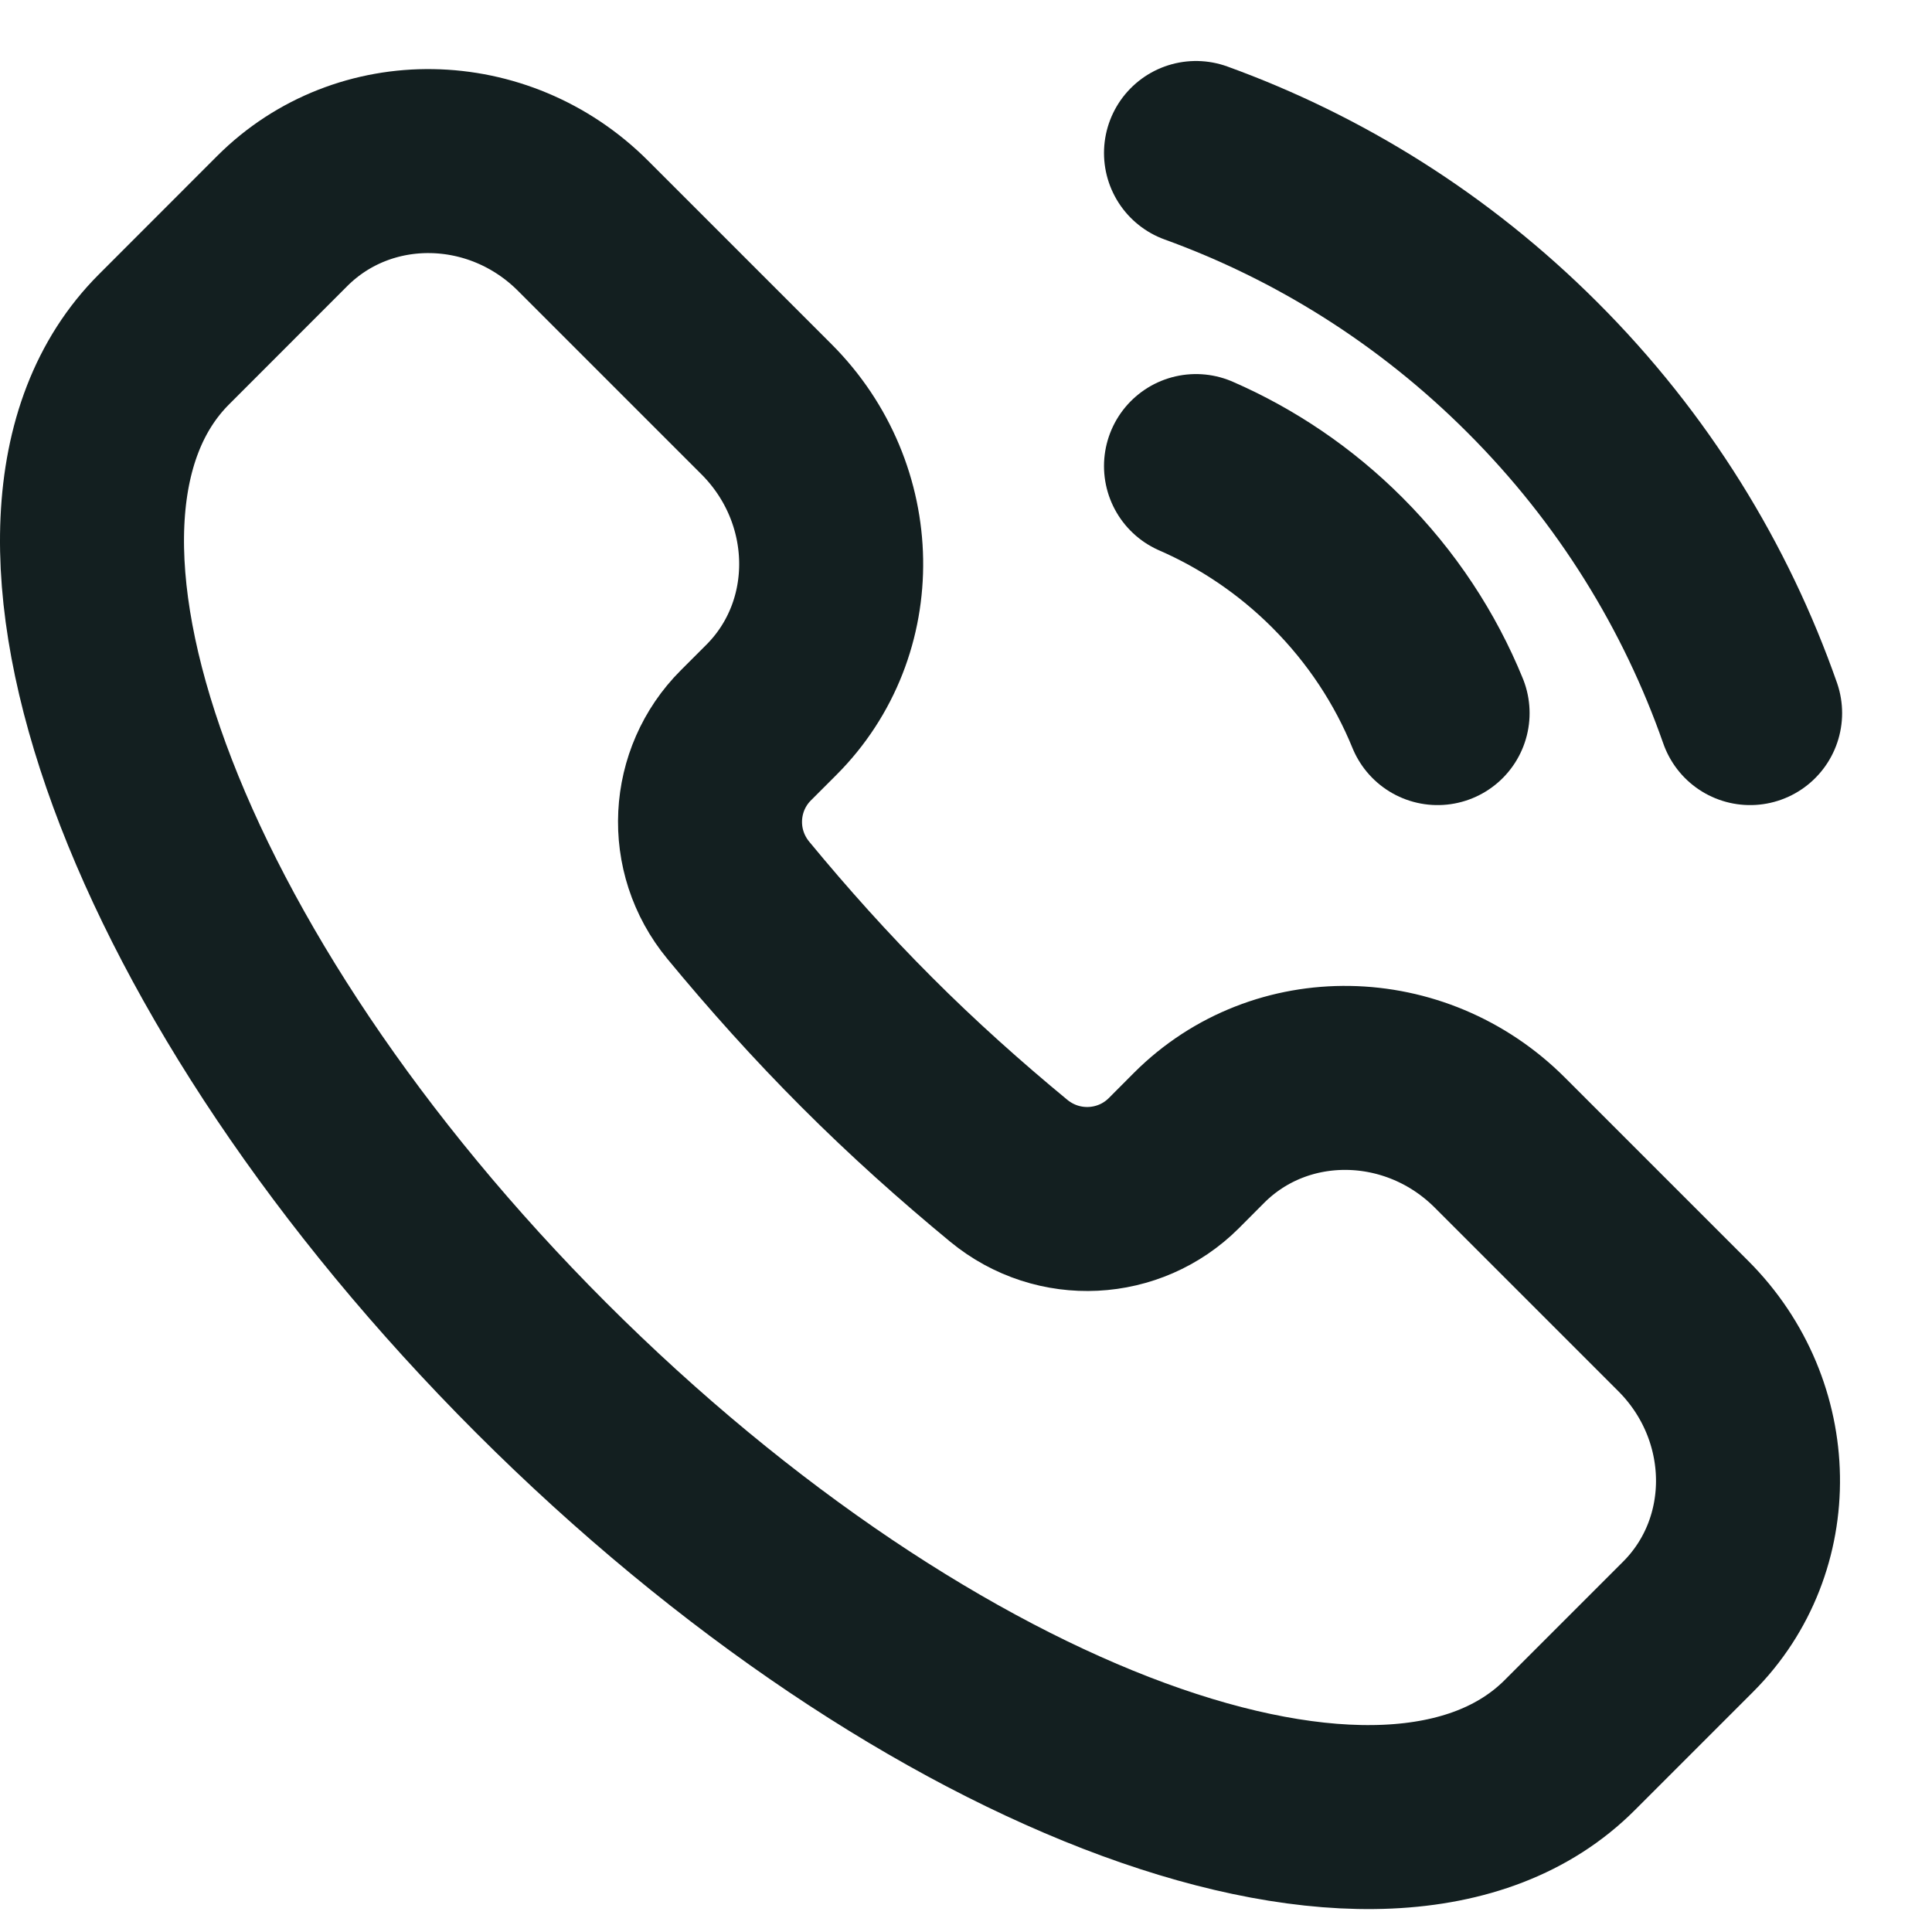
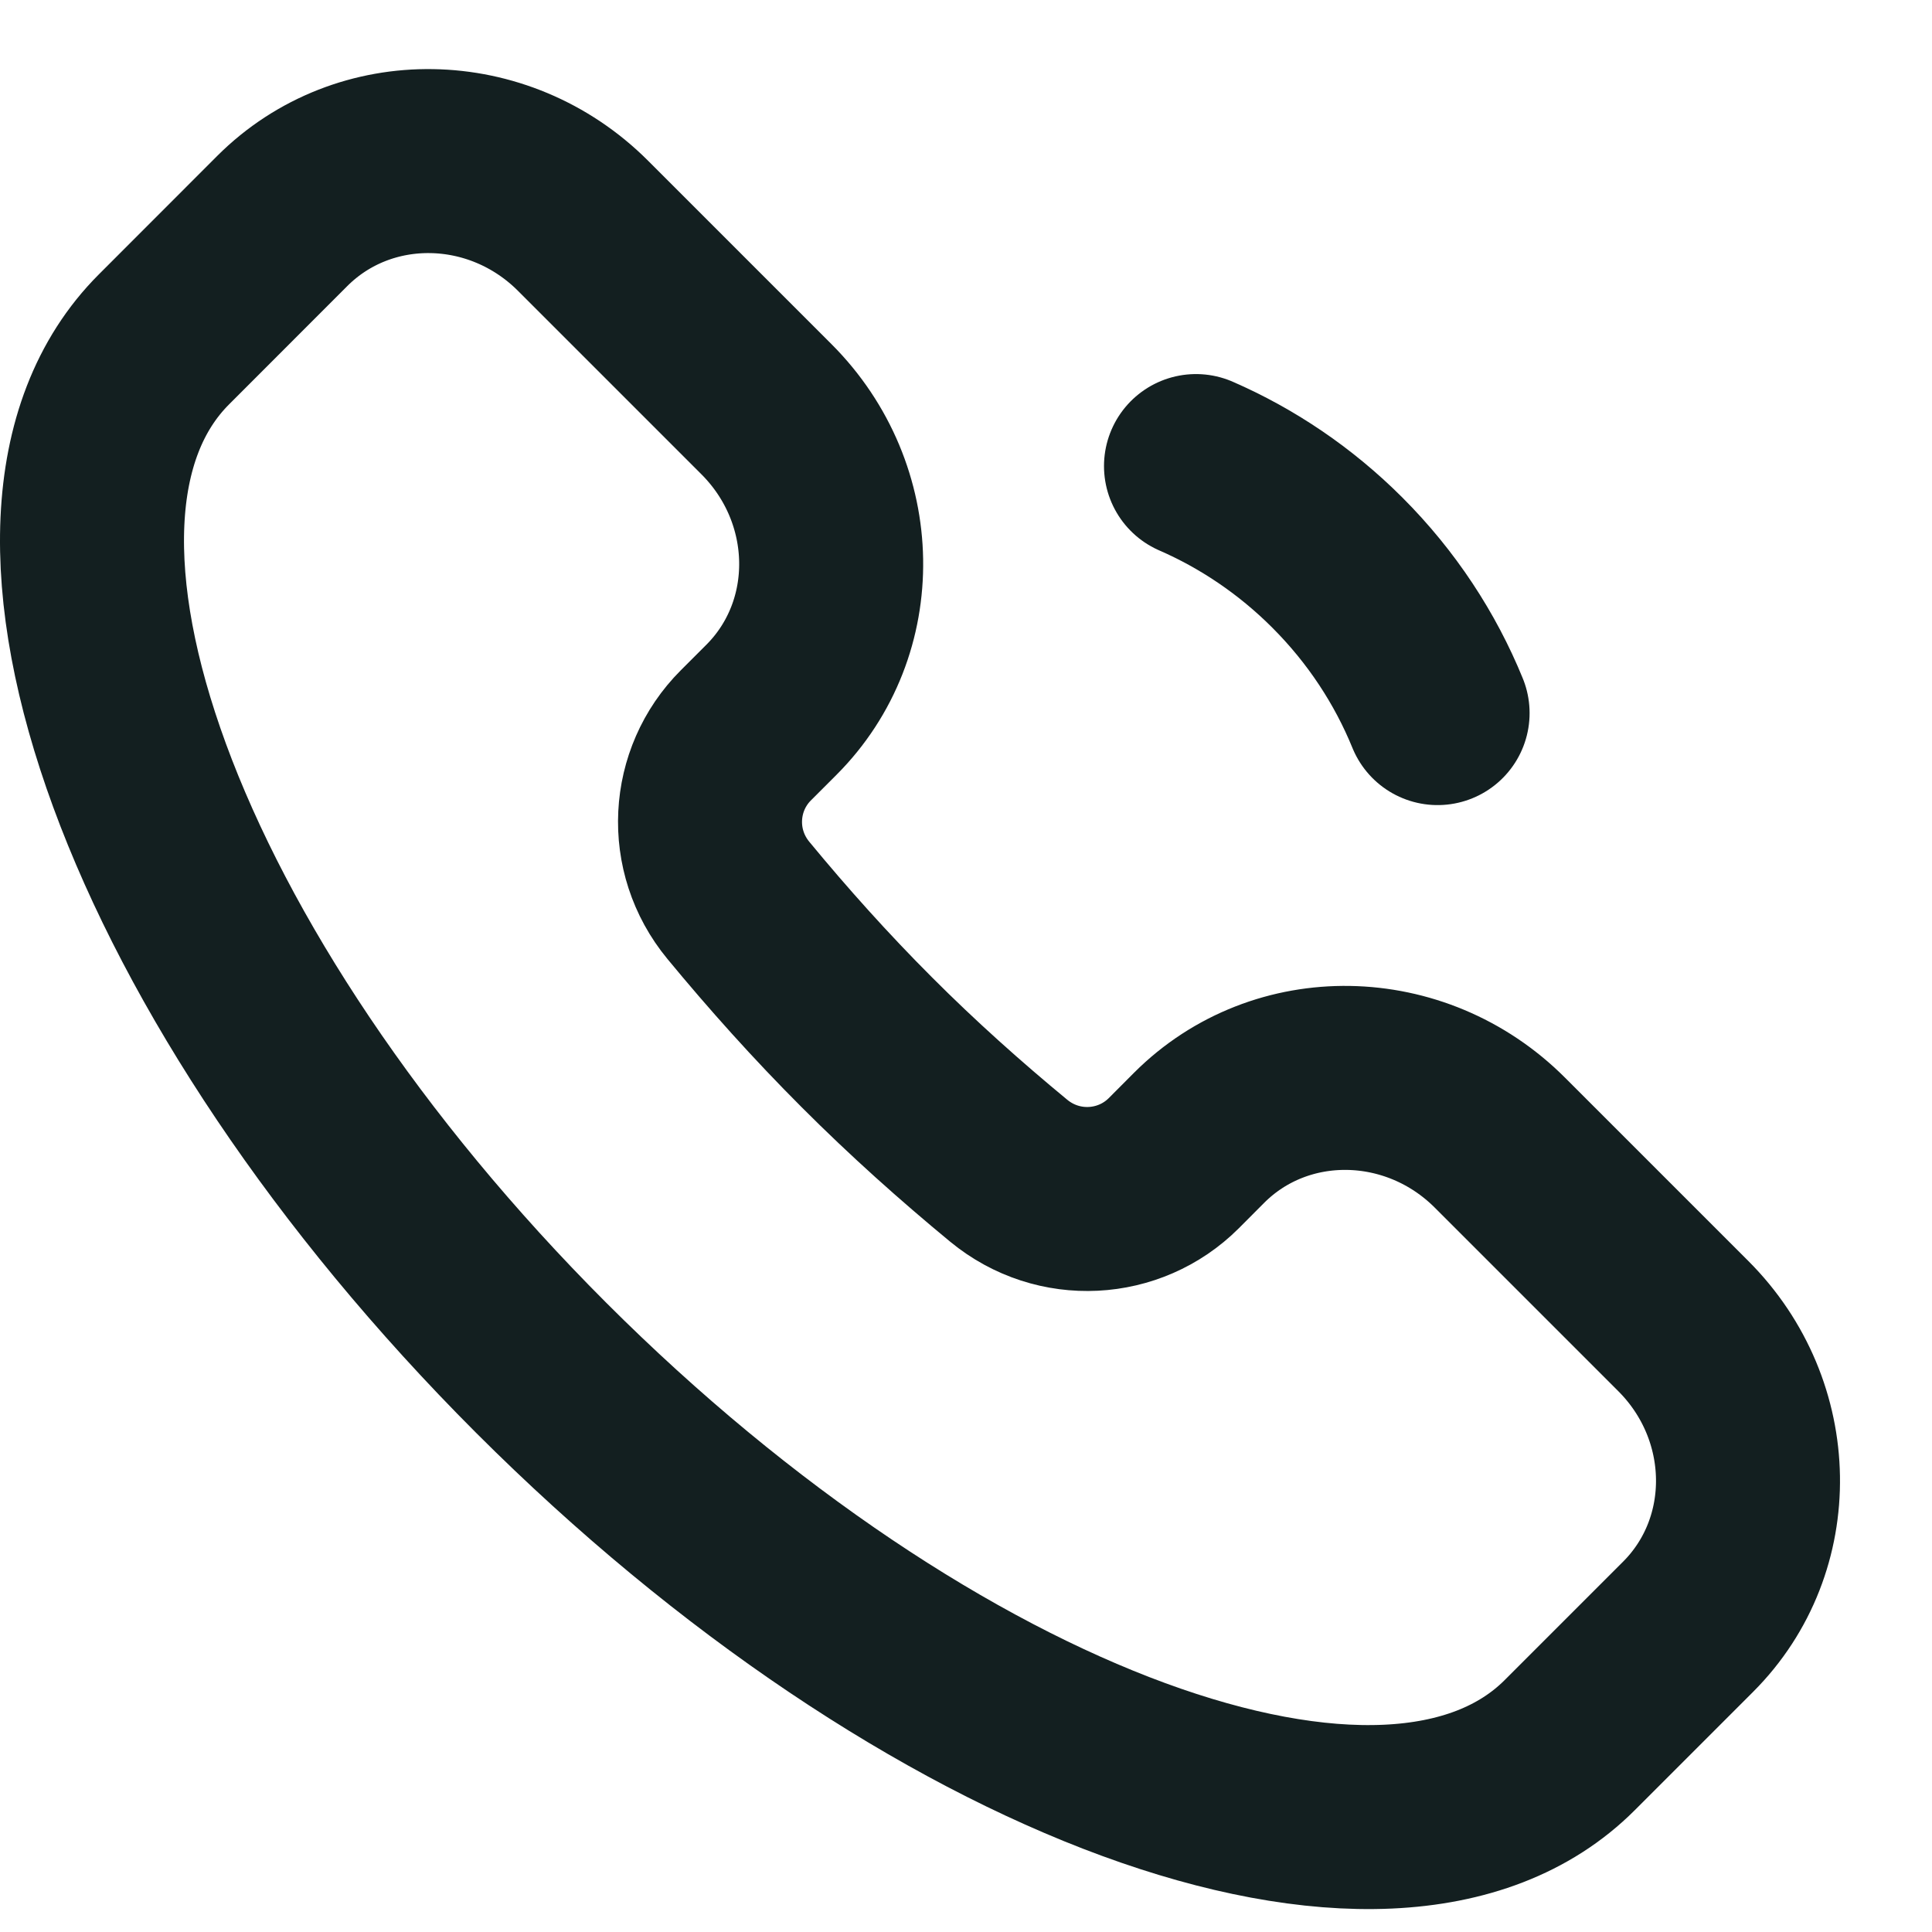
<svg xmlns="http://www.w3.org/2000/svg" width="21" height="21" viewBox="0 0 21 21" fill="none">
  <path d="M17.062 18.969C15.108 20.924 10.103 19.087 5.883 14.868C1.664 10.648 -0.173 5.643 1.782 3.689L3.068 2.402C3.957 1.514 5.421 1.537 6.338 2.455L8.331 4.448C9.248 5.365 9.272 6.829 8.383 7.717L8.107 7.993C7.627 8.473 7.58 9.247 8.026 9.787C8.456 10.308 8.919 10.826 9.422 11.329C9.924 11.832 10.443 12.295 10.964 12.725C11.504 13.17 12.278 13.123 12.758 12.644L13.034 12.367C13.922 11.479 15.386 11.503 16.303 12.42L18.296 14.413C19.214 15.33 19.237 16.794 18.349 17.682L17.062 18.969Z" stroke="#131F20" stroke-width="2" />
  <path d="M15.626 7.751C15.383 7.156 15.019 6.598 14.536 6.115C14.08 5.659 13.557 5.309 13 5.066" stroke="#131F20" stroke-width="2" stroke-linecap="round" />
-   <path d="M13 1.663C14.335 2.147 15.587 2.924 16.657 3.994C17.754 5.09 18.542 6.379 19.023 7.751" stroke="#131F20" stroke-width="2" stroke-linecap="round" />
</svg>